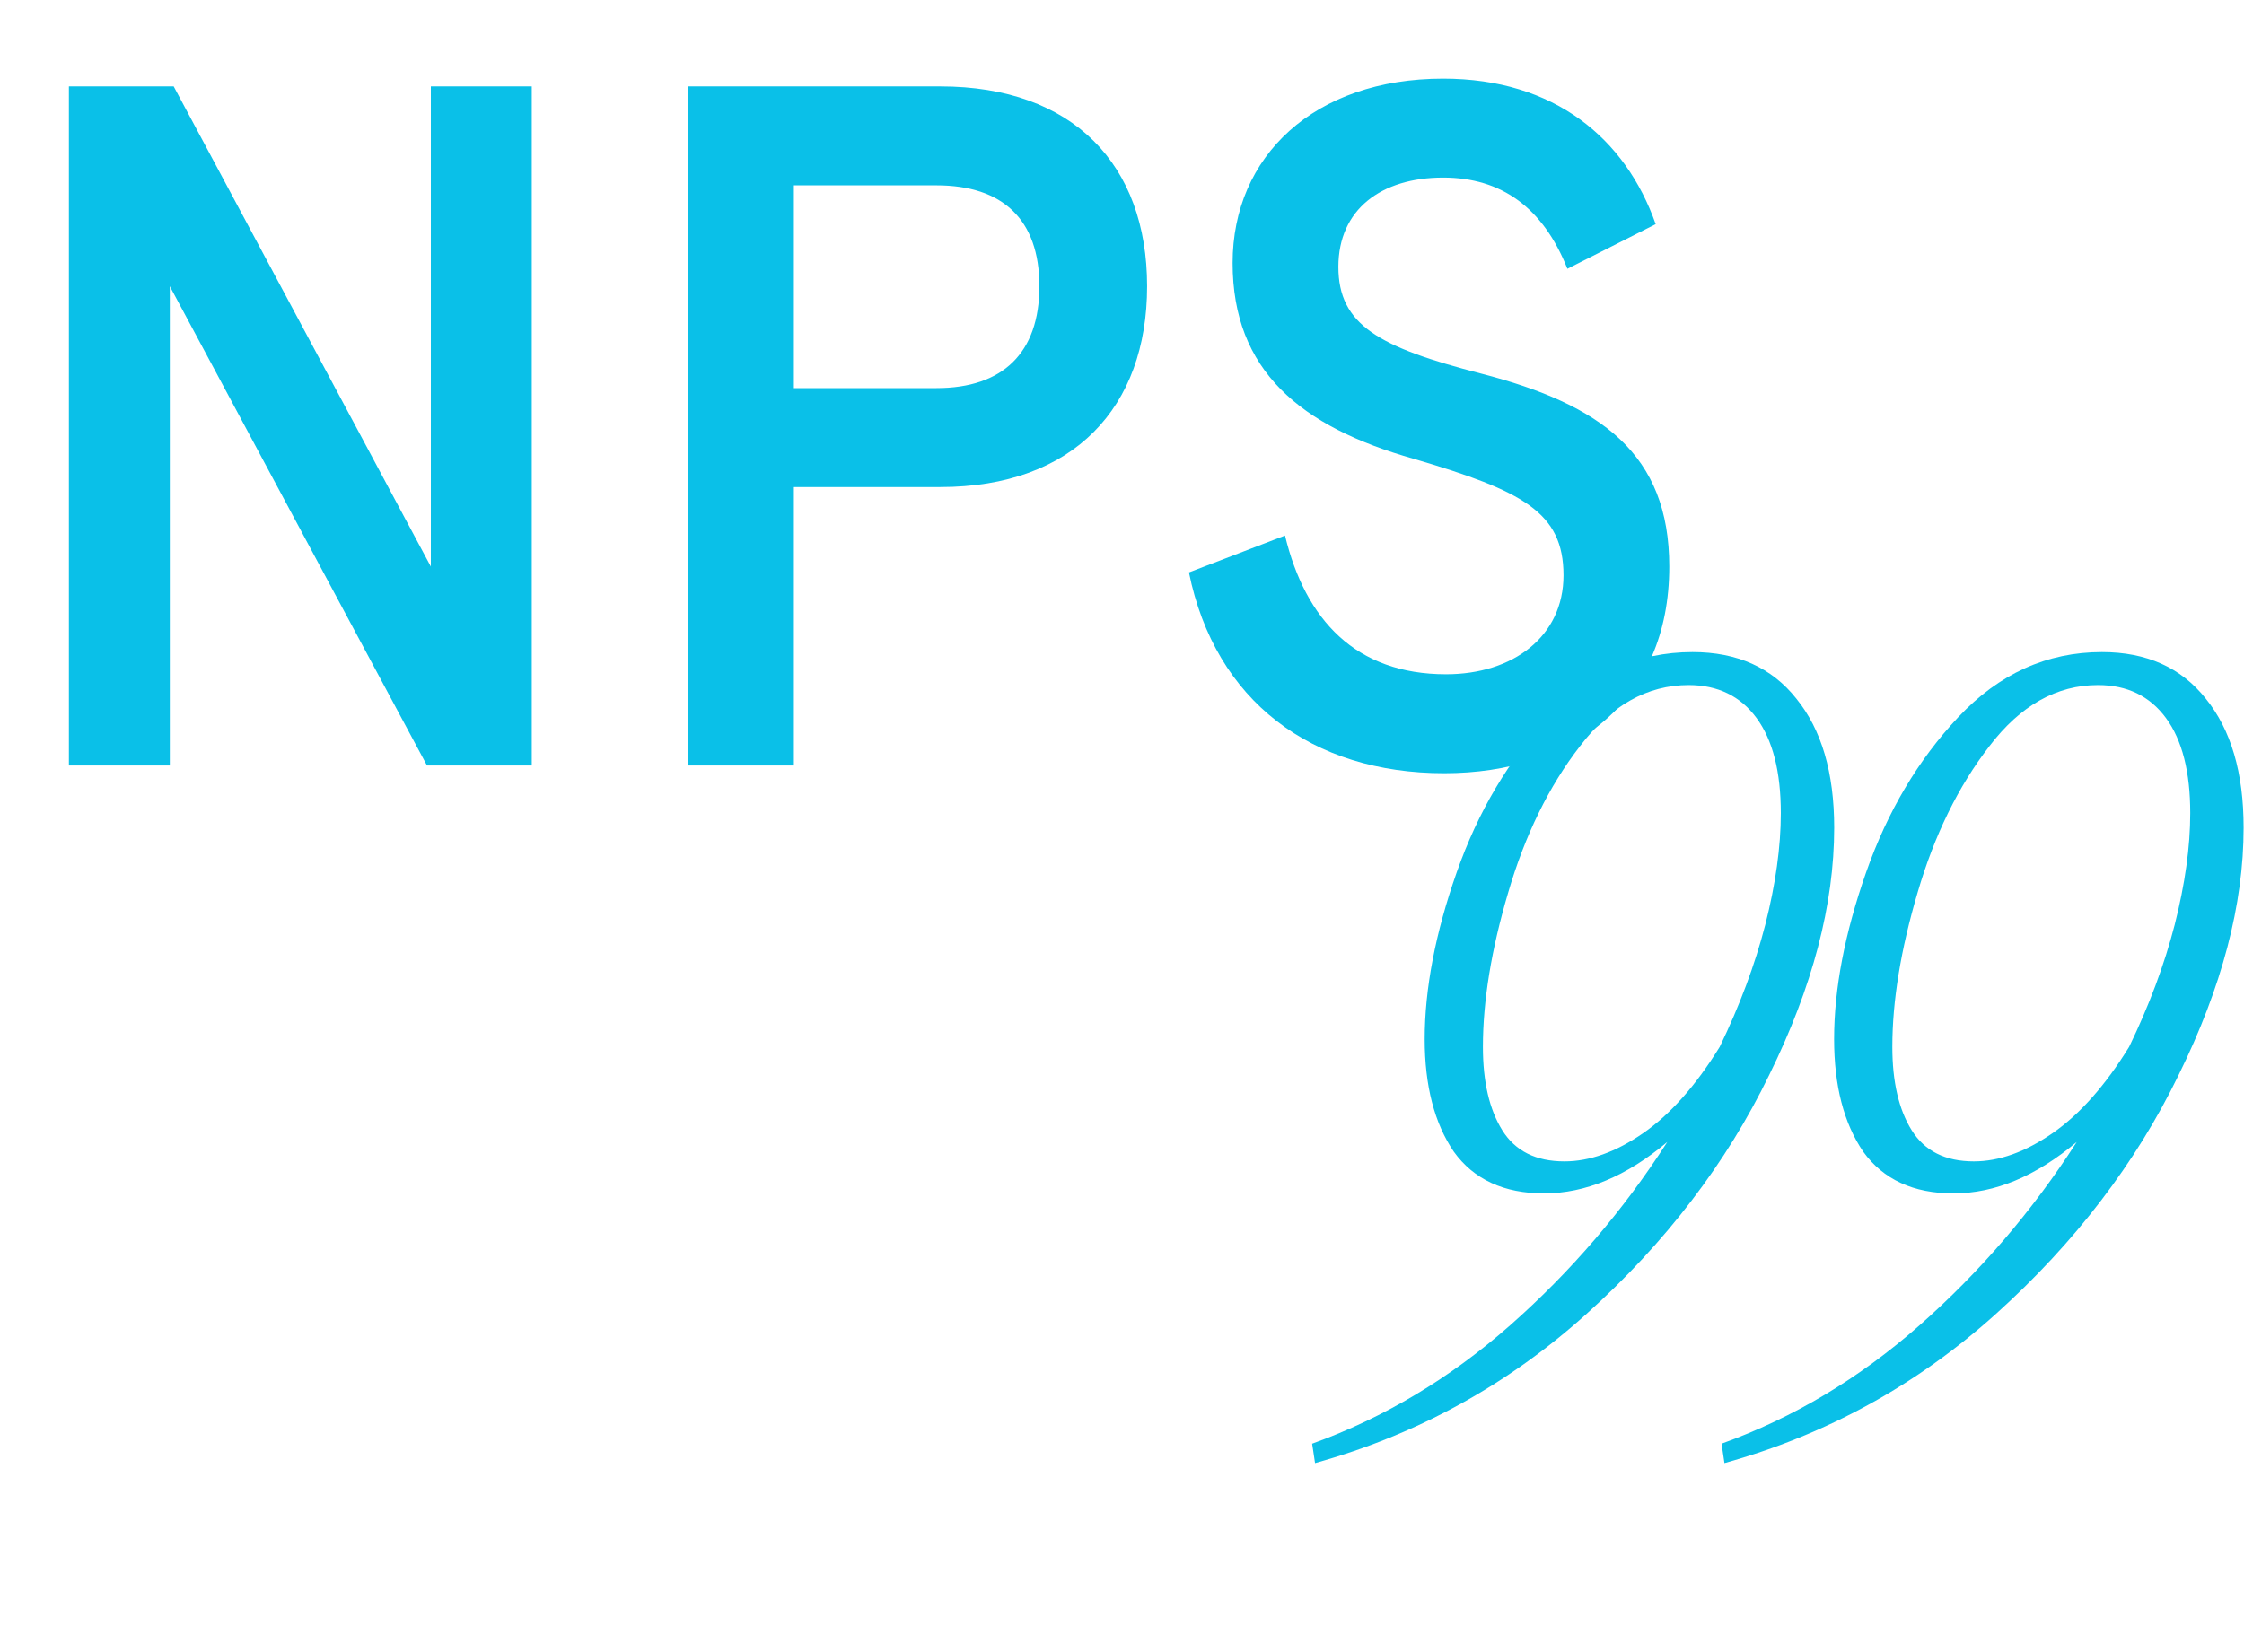
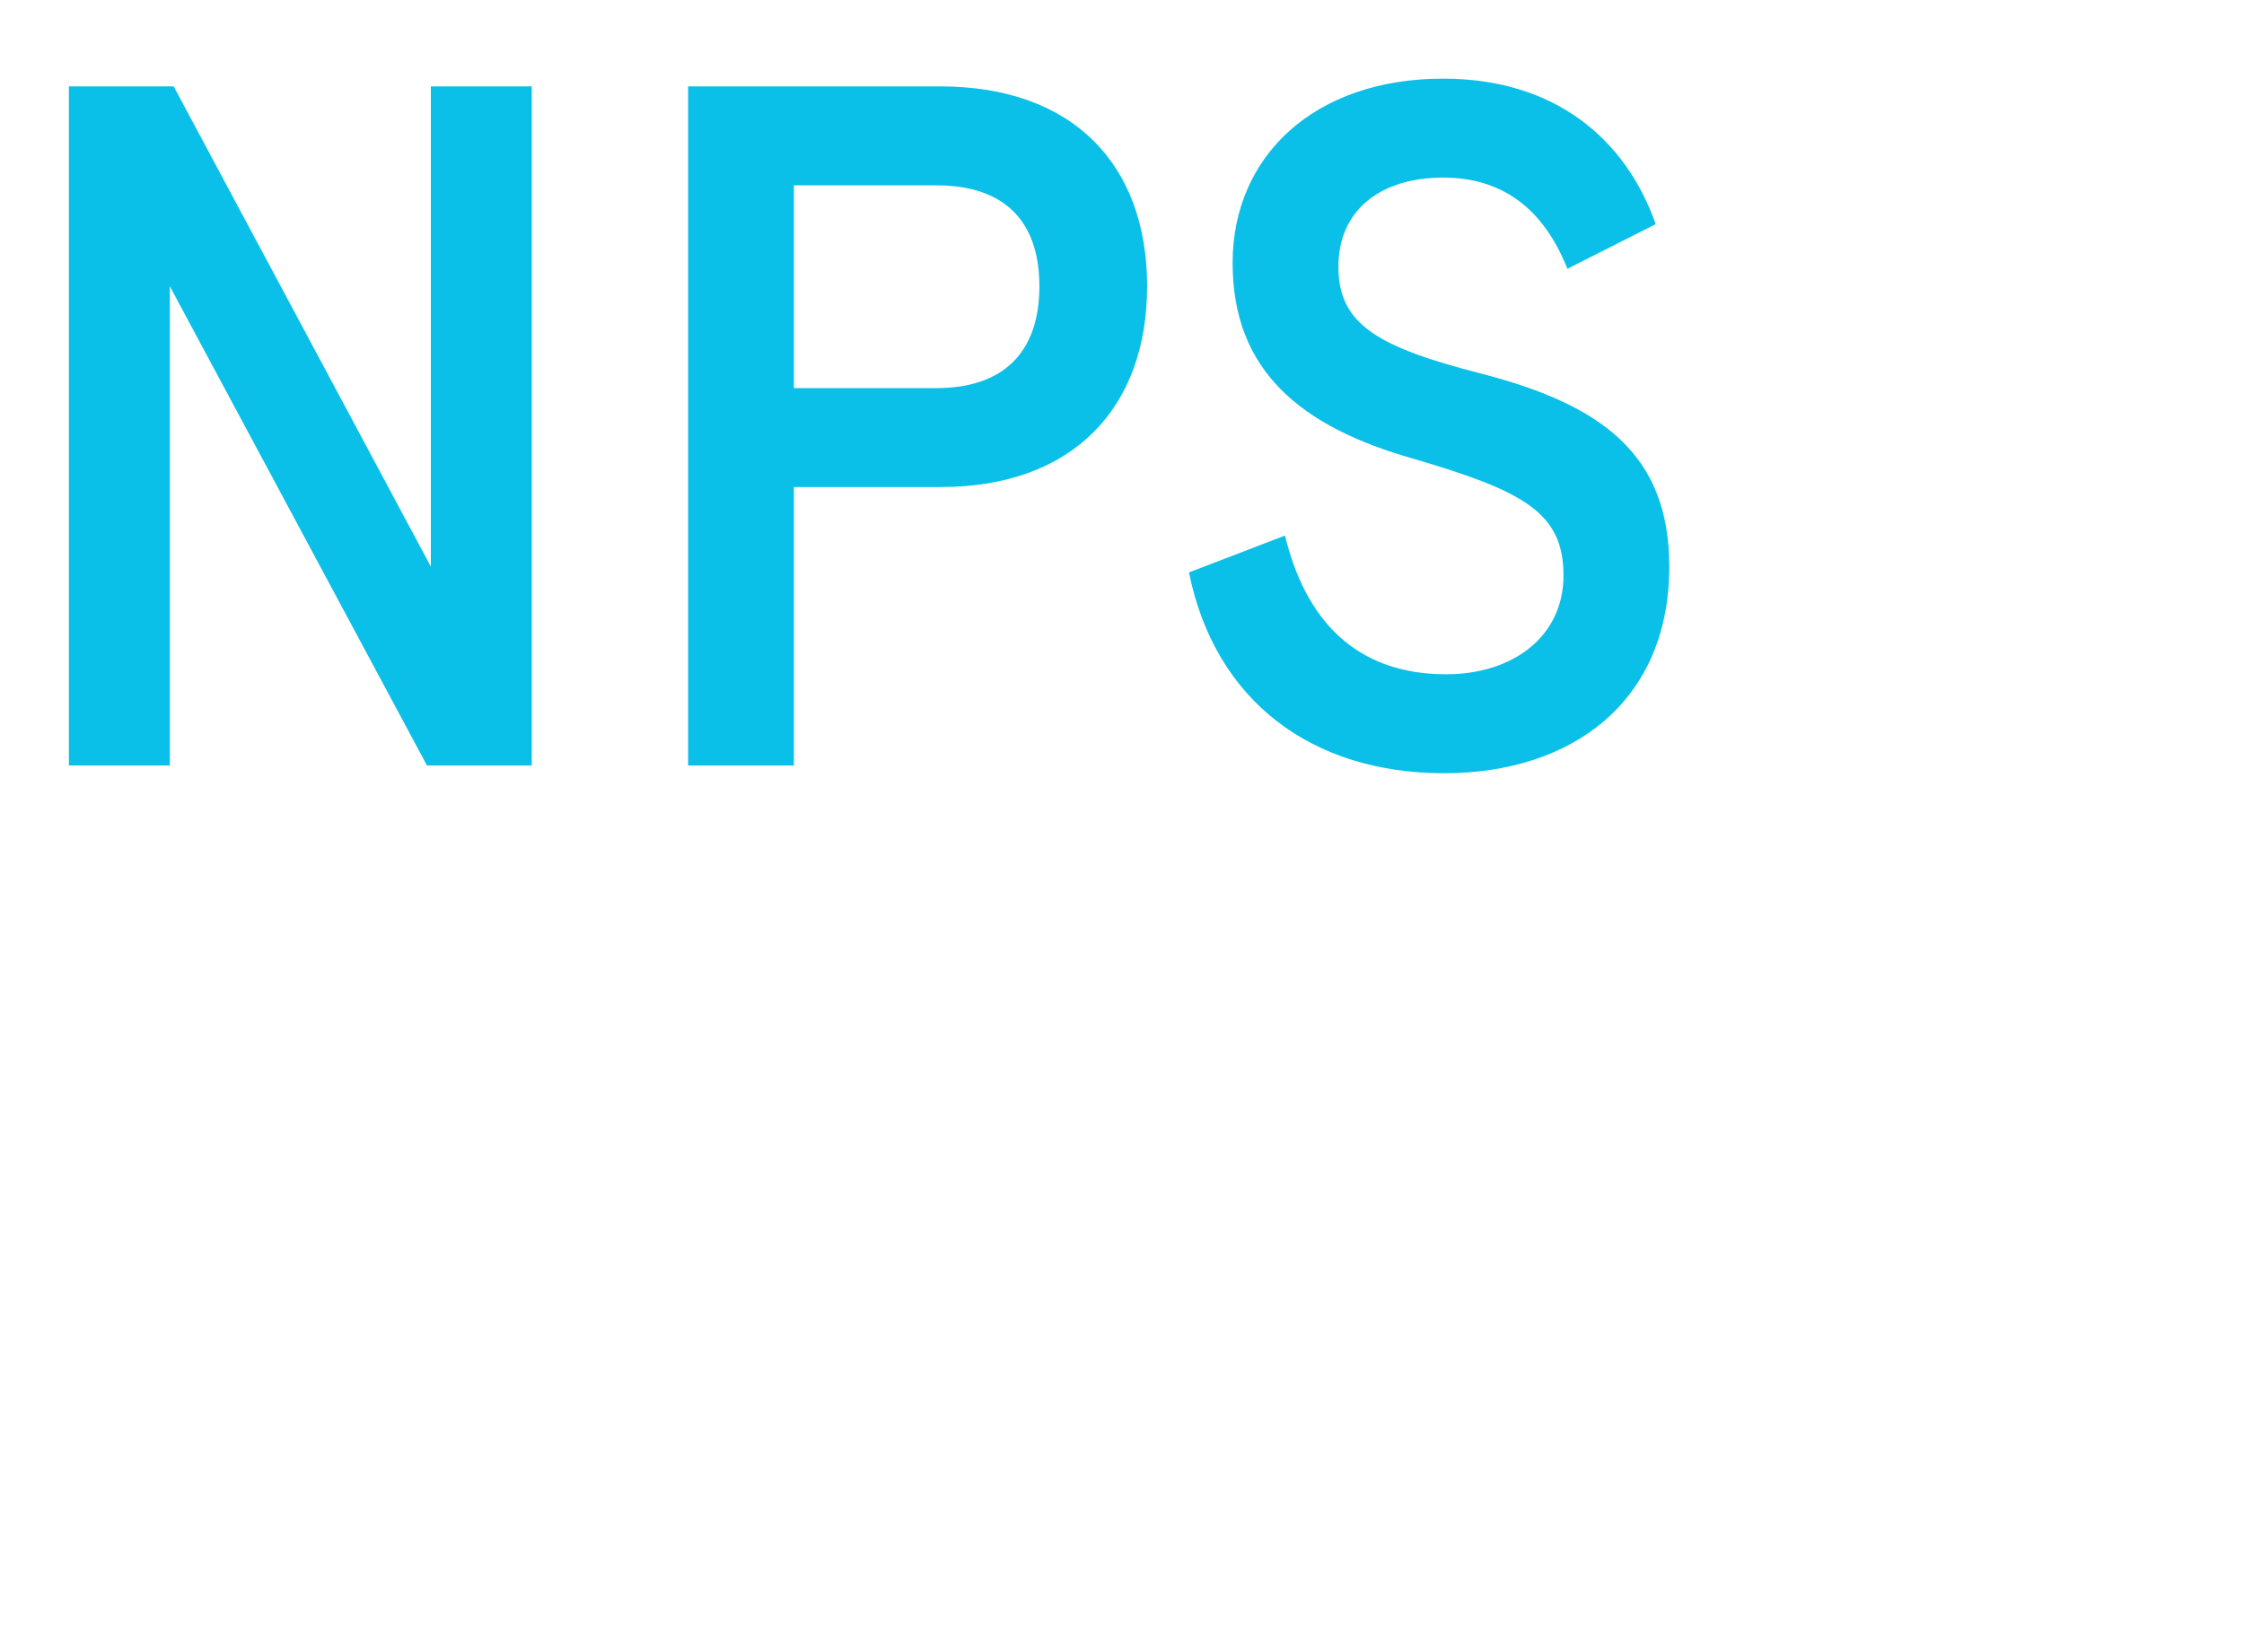
<svg xmlns="http://www.w3.org/2000/svg" width="296" height="218" viewBox="0 0 296 218" fill="none">
  <path d="M9.088 101V11.4H22.912L56.832 74.76V11.4H70.144V101H56.32L22.4 37.768V101H9.088ZM90.767 101V11.4H124.047C141.583 11.4 151.311 21.768 151.311 37.768C151.311 53.768 141.583 64.264 124.047 64.264H104.719V101H90.767ZM104.719 51.208H123.535C132.239 51.208 137.103 46.6 137.103 37.768C137.103 28.936 132.239 24.456 123.535 24.456H104.719V51.208ZM156.83 75.528L169.502 70.664C172.19 81.8 178.846 88.968 190.75 88.968C199.582 88.968 206.238 83.976 206.238 75.912C206.238 67.592 200.862 64.776 186.526 60.552C171.55 56.328 162.59 48.904 162.59 34.696C162.59 20.616 173.342 10.376 190.366 10.376C205.086 10.376 214.43 18.312 218.398 29.576L206.75 35.464C203.55 27.4 198.046 23.432 190.366 23.432C182.174 23.432 176.542 27.656 176.542 35.208C176.542 42.888 181.918 45.832 195.358 49.288C211.23 53.384 220.19 59.912 220.19 74.76C220.19 92.552 207.39 102.024 190.494 102.024C173.086 102.024 160.286 92.552 156.83 75.528Z" fill="#0AC0E8" />
-   <path d="M223.256 86.04C229.144 86.04 233.709 88.088 236.952 92.184C240.28 96.28 241.944 101.955 241.944 109.208C241.944 119.363 239.085 130.243 233.368 141.848C227.736 153.453 219.715 163.949 209.304 173.336C198.893 182.723 186.947 189.293 173.464 193.048L173.08 190.488C182.552 187.075 191.256 181.869 199.192 174.872C207.213 167.789 214.125 159.725 219.928 150.68C214.552 155.203 209.133 157.464 203.672 157.464C198.381 157.464 194.413 155.629 191.768 151.96C189.208 148.205 187.928 143.256 187.928 137.112C187.928 130.456 189.336 123.117 192.152 115.096C194.968 107.075 199.021 100.248 204.312 94.616C209.688 88.899 216.003 86.04 223.256 86.04ZM226.84 138.136C229.485 132.675 231.491 127.299 232.856 122.008C234.221 116.632 234.904 111.725 234.904 107.288C234.904 101.827 233.837 97.645 231.704 94.744C229.571 91.843 226.584 90.392 222.744 90.392C217.283 90.392 212.504 93.08 208.408 98.456C204.312 103.747 201.155 110.189 198.936 117.784C196.717 125.293 195.608 132.077 195.608 138.136C195.608 142.744 196.461 146.413 198.168 149.144C199.875 151.875 202.605 153.24 206.36 153.24C209.688 153.24 213.144 152.003 216.728 149.528C220.312 147.053 223.683 143.256 226.84 138.136ZM277.261 86.04C283.149 86.04 287.714 88.088 290.957 92.184C294.285 96.28 295.949 101.955 295.949 109.208C295.949 119.363 293.09 130.243 287.373 141.848C281.741 153.453 273.72 163.949 263.309 173.336C252.898 182.723 240.952 189.293 227.469 193.048L227.085 190.488C236.557 187.075 245.261 181.869 253.197 174.872C261.218 167.789 268.13 159.725 273.933 150.68C268.557 155.203 263.138 157.464 257.677 157.464C252.386 157.464 248.418 155.629 245.773 151.96C243.213 148.205 241.933 143.256 241.933 137.112C241.933 130.456 243.341 123.117 246.157 115.096C248.973 107.075 253.026 100.248 258.317 94.616C263.693 88.899 270.008 86.04 277.261 86.04ZM280.845 138.136C283.49 132.675 285.496 127.299 286.861 122.008C288.226 116.632 288.909 111.725 288.909 107.288C288.909 101.827 287.842 97.645 285.709 94.744C283.576 91.843 280.589 90.392 276.749 90.392C271.288 90.392 266.509 93.08 262.413 98.456C258.317 103.747 255.16 110.189 252.941 117.784C250.722 125.293 249.613 132.077 249.613 138.136C249.613 142.744 250.466 146.413 252.173 149.144C253.88 151.875 256.61 153.24 260.365 153.24C263.693 153.24 267.149 152.003 270.733 149.528C274.317 147.053 277.688 143.256 280.845 138.136Z" fill="#0AC0E8" />
</svg>